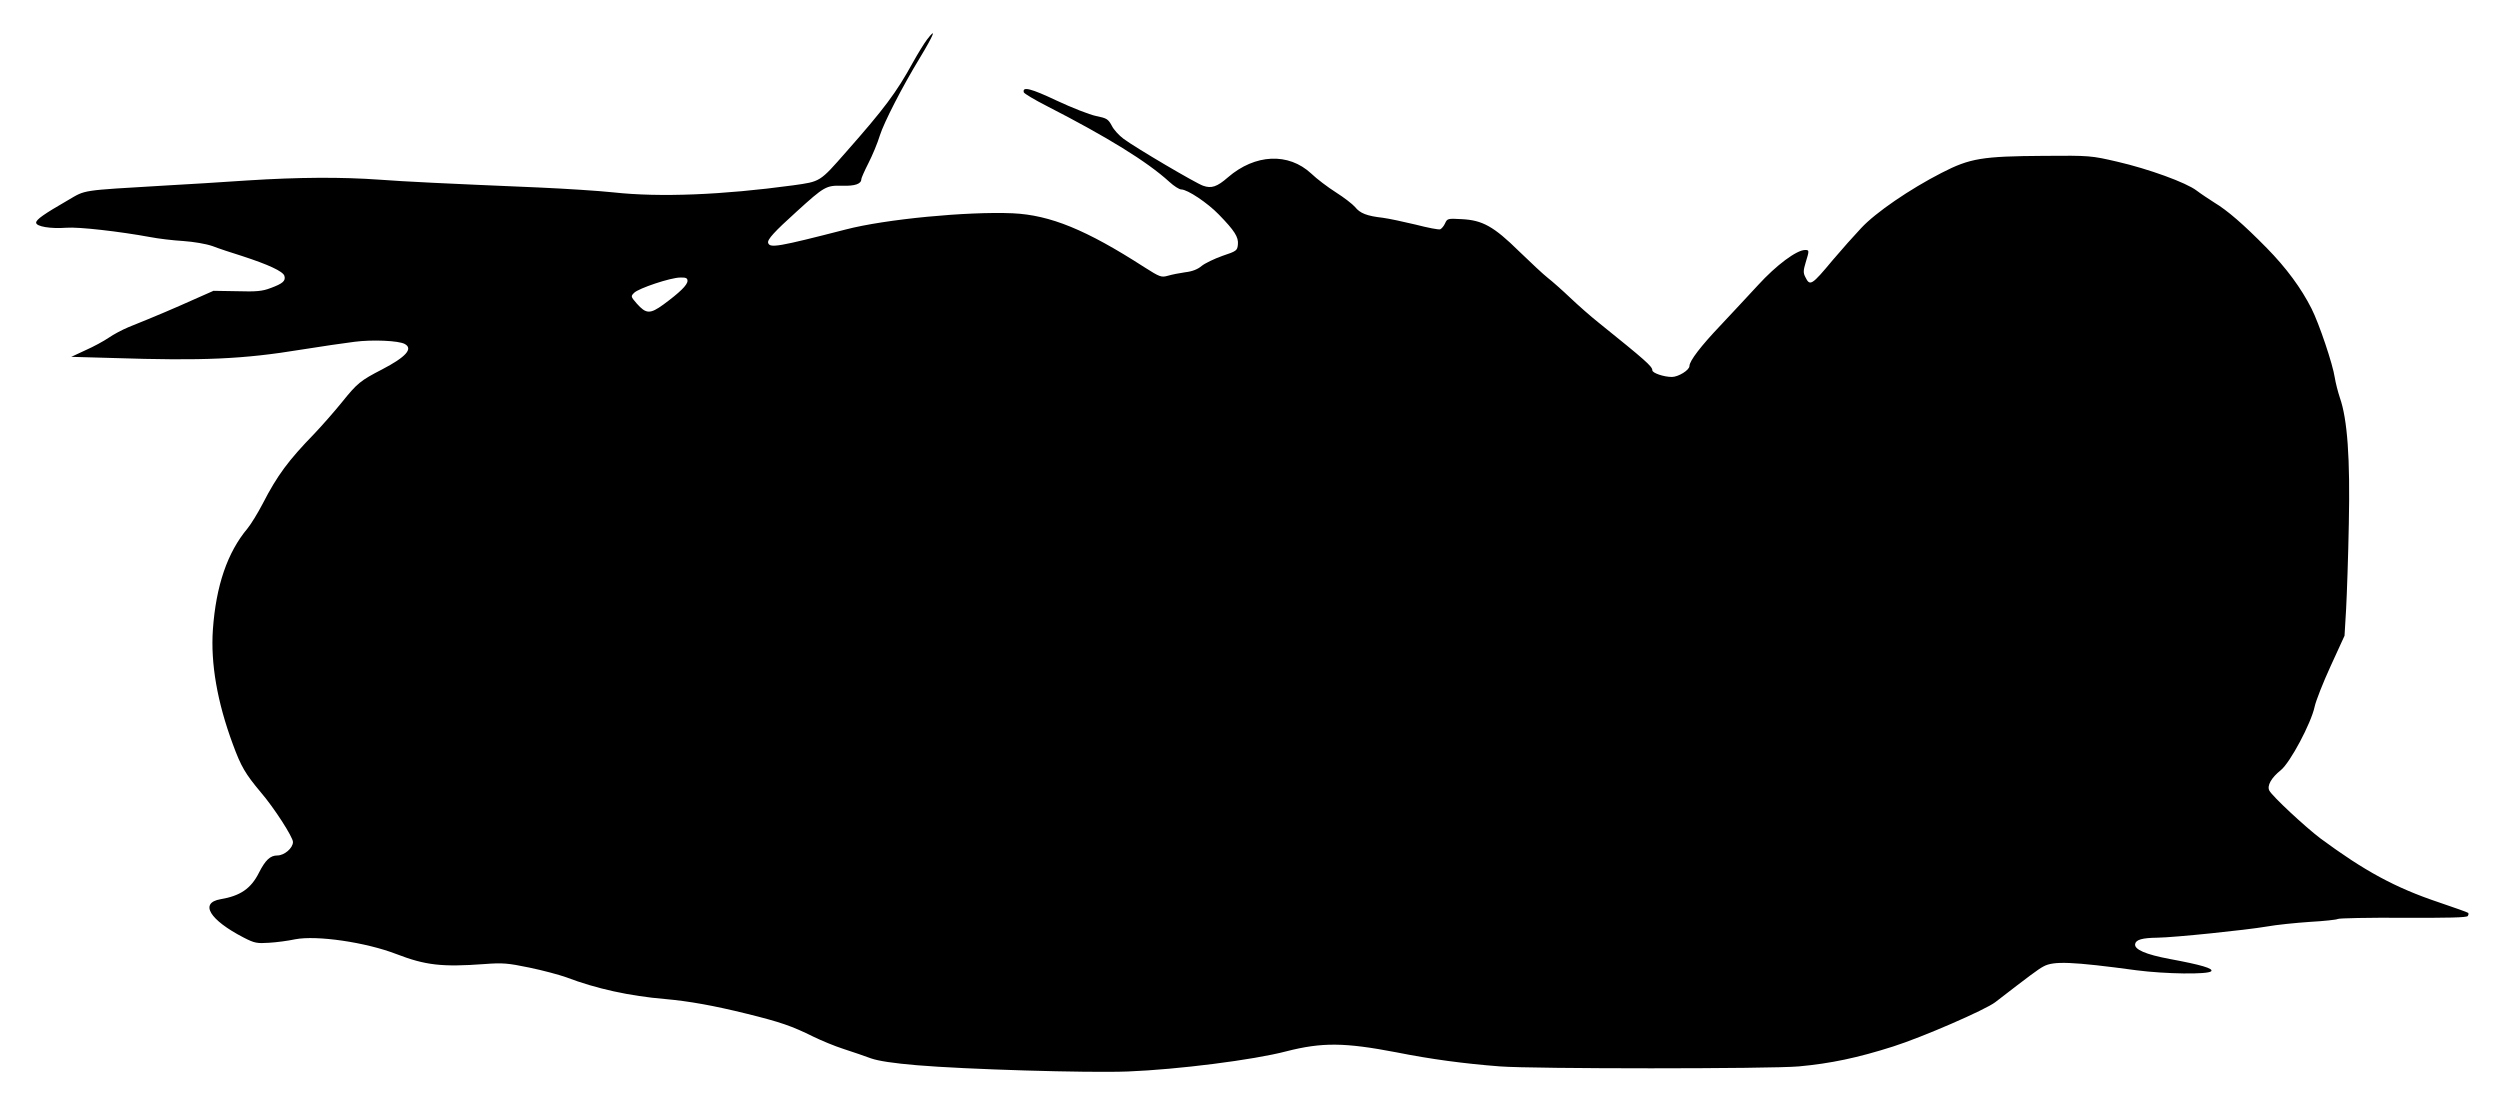
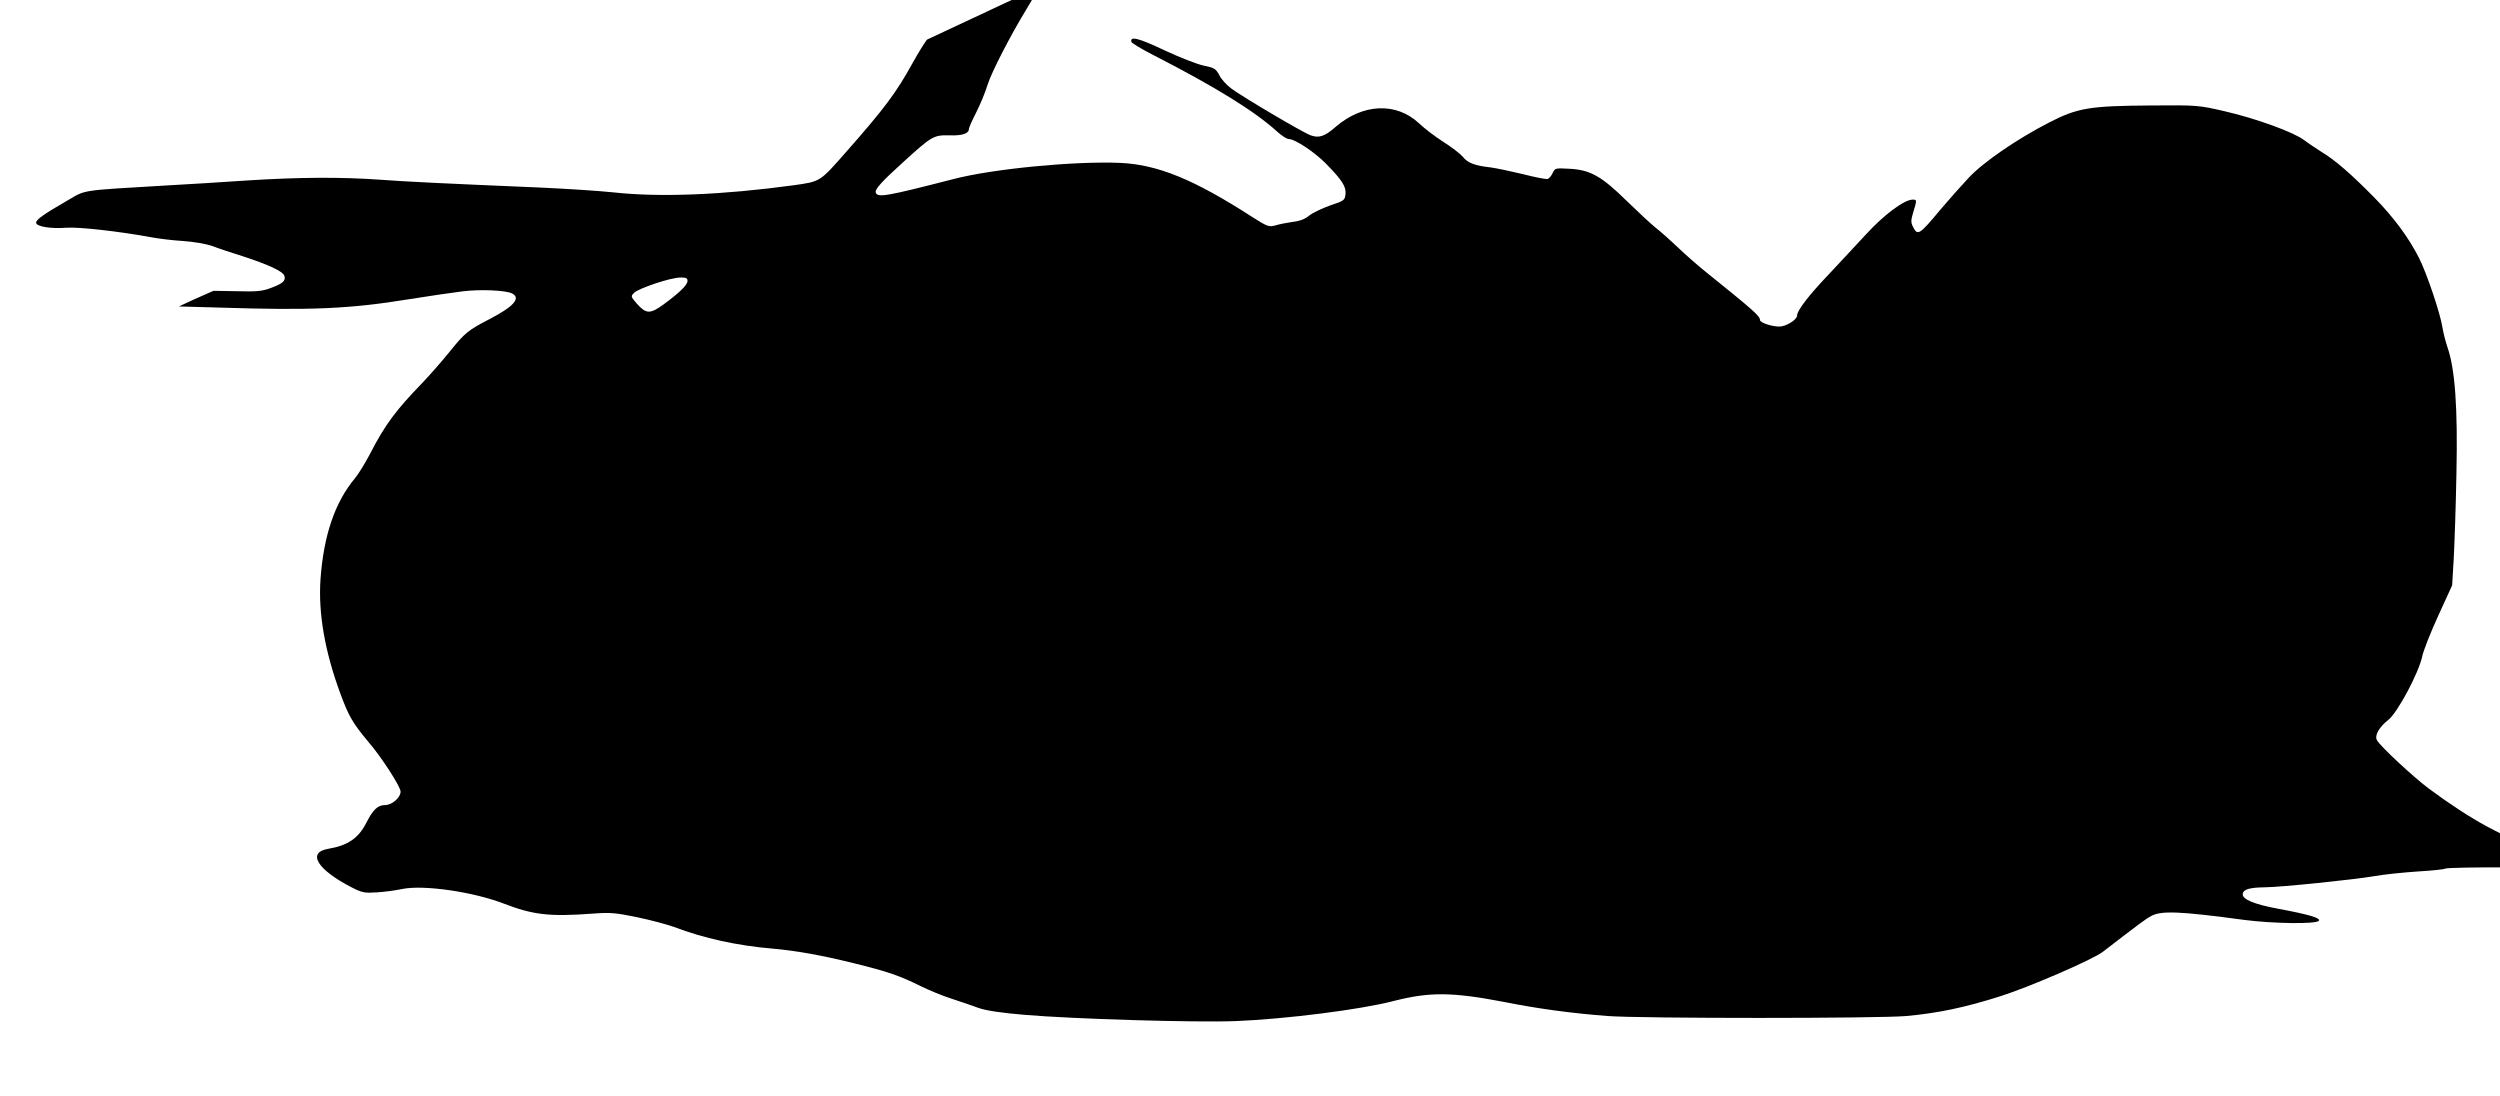
<svg xmlns="http://www.w3.org/2000/svg" version="1.0" width="1280pt" height="561pt" viewBox="0 0 1280 561" preserveAspectRatio="xMidYMid meet">
  <g transform="translate(0,561) scale(0.1,-0.1)" fill="#000000" stroke="none">
-     <path d="M4746 5407 c-13 -17 -46 -70 -72 -117 -85 -155 -147 -237 -341 -457 -137 -156 -131 -152 -273 -172 -361 -49 -682 -62 -919 -36 -75 8 -246 19 -381 25 -497 21 -681 30 -816 40 -196 14 -413 13 -679 -4 -126 -9 -315 -20 -420 -26 -438 -26 -404 -21 -497 -75 -123 -71 -163 -99 -163 -115 0 -20 74 -32 155 -26 63 5 272 -19 430 -48 41 -8 117 -17 168 -20 55 -4 115 -14 150 -26 31 -12 100 -35 152 -51 135 -44 208 -78 216 -101 8 -26 -8 -40 -71 -63 -41 -16 -73 -19 -171 -16 l-121 2 -104 -46 c-96 -43 -184 -81 -331 -140 -31 -13 -77 -37 -101 -54 -25 -17 -78 -46 -119 -64 l-73 -34 214 -6 c461 -15 666 -6 964 43 100 16 223 34 272 40 91 12 226 6 257 -11 45 -24 6 -67 -115 -130 -112 -58 -127 -70 -206 -168 -38 -47 -102 -120 -142 -162 -132 -136 -189 -212 -264 -358 -25 -48 -60 -105 -78 -127 -103 -123 -161 -293 -177 -517 -12 -174 22 -371 102 -587 42 -115 65 -153 142 -245 69 -80 166 -231 166 -256 0 -31 -44 -69 -80 -69 -36 0 -61 -23 -94 -88 -41 -82 -96 -119 -197 -136 -109 -19 -56 -106 118 -196 56 -29 69 -31 130 -27 37 2 98 10 135 18 110 21 360 -15 518 -76 148 -57 232 -67 450 -51 93 7 119 5 230 -18 68 -14 154 -37 190 -50 152 -58 325 -96 505 -111 124 -11 251 -34 417 -75 174 -43 232 -63 343 -118 39 -19 108 -48 155 -63 47 -15 110 -37 140 -48 37 -13 115 -25 235 -35 245 -21 872 -40 1080 -32 255 10 642 59 810 103 184 47 299 46 565 -5 175 -35 347 -58 530 -72 168 -13 1384 -13 1530 0 163 15 301 44 483 102 148 47 473 188 523 227 175 135 220 169 247 183 51 28 144 25 477 -20 147 -19 364 -22 381 -5 14 14 -50 33 -212 63 -123 23 -183 49 -177 77 4 22 37 31 113 32 87 1 454 39 560 57 49 9 149 19 222 24 72 4 137 11 143 15 7 4 158 7 335 6 229 -1 325 1 330 9 4 6 5 13 2 16 -2 3 -71 27 -153 55 -220 74 -377 159 -603 326 -78 59 -246 215 -262 245 -13 25 10 66 59 105 48 39 155 240 173 325 6 29 43 123 82 208 l71 155 8 135 c4 74 11 272 14 440 7 333 -7 533 -46 644 -10 30 -22 77 -26 103 -10 68 -80 276 -119 353 -53 105 -129 208 -229 310 -119 121 -202 193 -269 233 -28 18 -69 45 -90 61 -53 41 -246 111 -406 148 -134 31 -140 32 -376 30 -317 -2 -378 -12 -524 -87 -162 -83 -338 -203 -412 -283 -35 -37 -100 -110 -144 -162 -110 -132 -118 -137 -142 -88 -11 21 -10 34 2 74 19 62 19 64 -3 64 -43 0 -147 -77 -241 -180 -53 -57 -139 -150 -191 -205 -101 -106 -160 -183 -160 -209 0 -21 -57 -56 -90 -56 -41 0 -100 20 -100 34 0 20 -34 50 -275 244 -38 30 -104 88 -145 127 -41 39 -93 85 -115 102 -22 17 -88 79 -147 136 -130 128 -188 160 -295 165 -70 4 -73 3 -84 -21 -6 -14 -18 -28 -25 -31 -8 -3 -64 8 -126 24 -62 15 -138 31 -168 35 -81 9 -117 23 -142 55 -13 15 -57 49 -98 75 -41 26 -98 69 -126 96 -117 109 -288 101 -427 -19 -56 -49 -85 -58 -127 -43 -36 12 -345 194 -407 240 -23 17 -51 47 -61 68 -18 33 -25 38 -80 49 -34 7 -125 43 -202 79 -131 62 -177 74 -168 42 2 -6 55 -38 118 -70 310 -159 513 -284 627 -388 24 -22 51 -39 61 -39 32 0 135 -69 192 -128 81 -83 102 -116 98 -154 -3 -31 -7 -34 -79 -58 -42 -15 -90 -38 -107 -52 -20 -17 -48 -28 -84 -32 -29 -4 -69 -12 -89 -18 -33 -9 -40 -7 -120 44 -298 192 -482 267 -674 276 -232 10 -652 -30 -855 -83 -346 -89 -388 -96 -397 -69 -6 17 32 58 146 161 142 129 151 134 233 132 65 -2 98 9 98 34 0 5 16 42 36 81 20 39 47 103 59 143 21 66 114 248 206 399 70 116 87 159 35 91z m-1226 -1235 c0 -21 -39 -59 -123 -121 -69 -50 -89 -49 -137 5 -31 36 -31 37 -13 55 23 23 187 78 236 78 29 1 37 -3 37 -17z" />
+     <path d="M4746 5407 c-13 -17 -46 -70 -72 -117 -85 -155 -147 -237 -341 -457 -137 -156 -131 -152 -273 -172 -361 -49 -682 -62 -919 -36 -75 8 -246 19 -381 25 -497 21 -681 30 -816 40 -196 14 -413 13 -679 -4 -126 -9 -315 -20 -420 -26 -438 -26 -404 -21 -497 -75 -123 -71 -163 -99 -163 -115 0 -20 74 -32 155 -26 63 5 272 -19 430 -48 41 -8 117 -17 168 -20 55 -4 115 -14 150 -26 31 -12 100 -35 152 -51 135 -44 208 -78 216 -101 8 -26 -8 -40 -71 -63 -41 -16 -73 -19 -171 -16 l-121 2 -104 -46 l-73 -34 214 -6 c461 -15 666 -6 964 43 100 16 223 34 272 40 91 12 226 6 257 -11 45 -24 6 -67 -115 -130 -112 -58 -127 -70 -206 -168 -38 -47 -102 -120 -142 -162 -132 -136 -189 -212 -264 -358 -25 -48 -60 -105 -78 -127 -103 -123 -161 -293 -177 -517 -12 -174 22 -371 102 -587 42 -115 65 -153 142 -245 69 -80 166 -231 166 -256 0 -31 -44 -69 -80 -69 -36 0 -61 -23 -94 -88 -41 -82 -96 -119 -197 -136 -109 -19 -56 -106 118 -196 56 -29 69 -31 130 -27 37 2 98 10 135 18 110 21 360 -15 518 -76 148 -57 232 -67 450 -51 93 7 119 5 230 -18 68 -14 154 -37 190 -50 152 -58 325 -96 505 -111 124 -11 251 -34 417 -75 174 -43 232 -63 343 -118 39 -19 108 -48 155 -63 47 -15 110 -37 140 -48 37 -13 115 -25 235 -35 245 -21 872 -40 1080 -32 255 10 642 59 810 103 184 47 299 46 565 -5 175 -35 347 -58 530 -72 168 -13 1384 -13 1530 0 163 15 301 44 483 102 148 47 473 188 523 227 175 135 220 169 247 183 51 28 144 25 477 -20 147 -19 364 -22 381 -5 14 14 -50 33 -212 63 -123 23 -183 49 -177 77 4 22 37 31 113 32 87 1 454 39 560 57 49 9 149 19 222 24 72 4 137 11 143 15 7 4 158 7 335 6 229 -1 325 1 330 9 4 6 5 13 2 16 -2 3 -71 27 -153 55 -220 74 -377 159 -603 326 -78 59 -246 215 -262 245 -13 25 10 66 59 105 48 39 155 240 173 325 6 29 43 123 82 208 l71 155 8 135 c4 74 11 272 14 440 7 333 -7 533 -46 644 -10 30 -22 77 -26 103 -10 68 -80 276 -119 353 -53 105 -129 208 -229 310 -119 121 -202 193 -269 233 -28 18 -69 45 -90 61 -53 41 -246 111 -406 148 -134 31 -140 32 -376 30 -317 -2 -378 -12 -524 -87 -162 -83 -338 -203 -412 -283 -35 -37 -100 -110 -144 -162 -110 -132 -118 -137 -142 -88 -11 21 -10 34 2 74 19 62 19 64 -3 64 -43 0 -147 -77 -241 -180 -53 -57 -139 -150 -191 -205 -101 -106 -160 -183 -160 -209 0 -21 -57 -56 -90 -56 -41 0 -100 20 -100 34 0 20 -34 50 -275 244 -38 30 -104 88 -145 127 -41 39 -93 85 -115 102 -22 17 -88 79 -147 136 -130 128 -188 160 -295 165 -70 4 -73 3 -84 -21 -6 -14 -18 -28 -25 -31 -8 -3 -64 8 -126 24 -62 15 -138 31 -168 35 -81 9 -117 23 -142 55 -13 15 -57 49 -98 75 -41 26 -98 69 -126 96 -117 109 -288 101 -427 -19 -56 -49 -85 -58 -127 -43 -36 12 -345 194 -407 240 -23 17 -51 47 -61 68 -18 33 -25 38 -80 49 -34 7 -125 43 -202 79 -131 62 -177 74 -168 42 2 -6 55 -38 118 -70 310 -159 513 -284 627 -388 24 -22 51 -39 61 -39 32 0 135 -69 192 -128 81 -83 102 -116 98 -154 -3 -31 -7 -34 -79 -58 -42 -15 -90 -38 -107 -52 -20 -17 -48 -28 -84 -32 -29 -4 -69 -12 -89 -18 -33 -9 -40 -7 -120 44 -298 192 -482 267 -674 276 -232 10 -652 -30 -855 -83 -346 -89 -388 -96 -397 -69 -6 17 32 58 146 161 142 129 151 134 233 132 65 -2 98 9 98 34 0 5 16 42 36 81 20 39 47 103 59 143 21 66 114 248 206 399 70 116 87 159 35 91z m-1226 -1235 c0 -21 -39 -59 -123 -121 -69 -50 -89 -49 -137 5 -31 36 -31 37 -13 55 23 23 187 78 236 78 29 1 37 -3 37 -17z" />
  </g>
</svg>